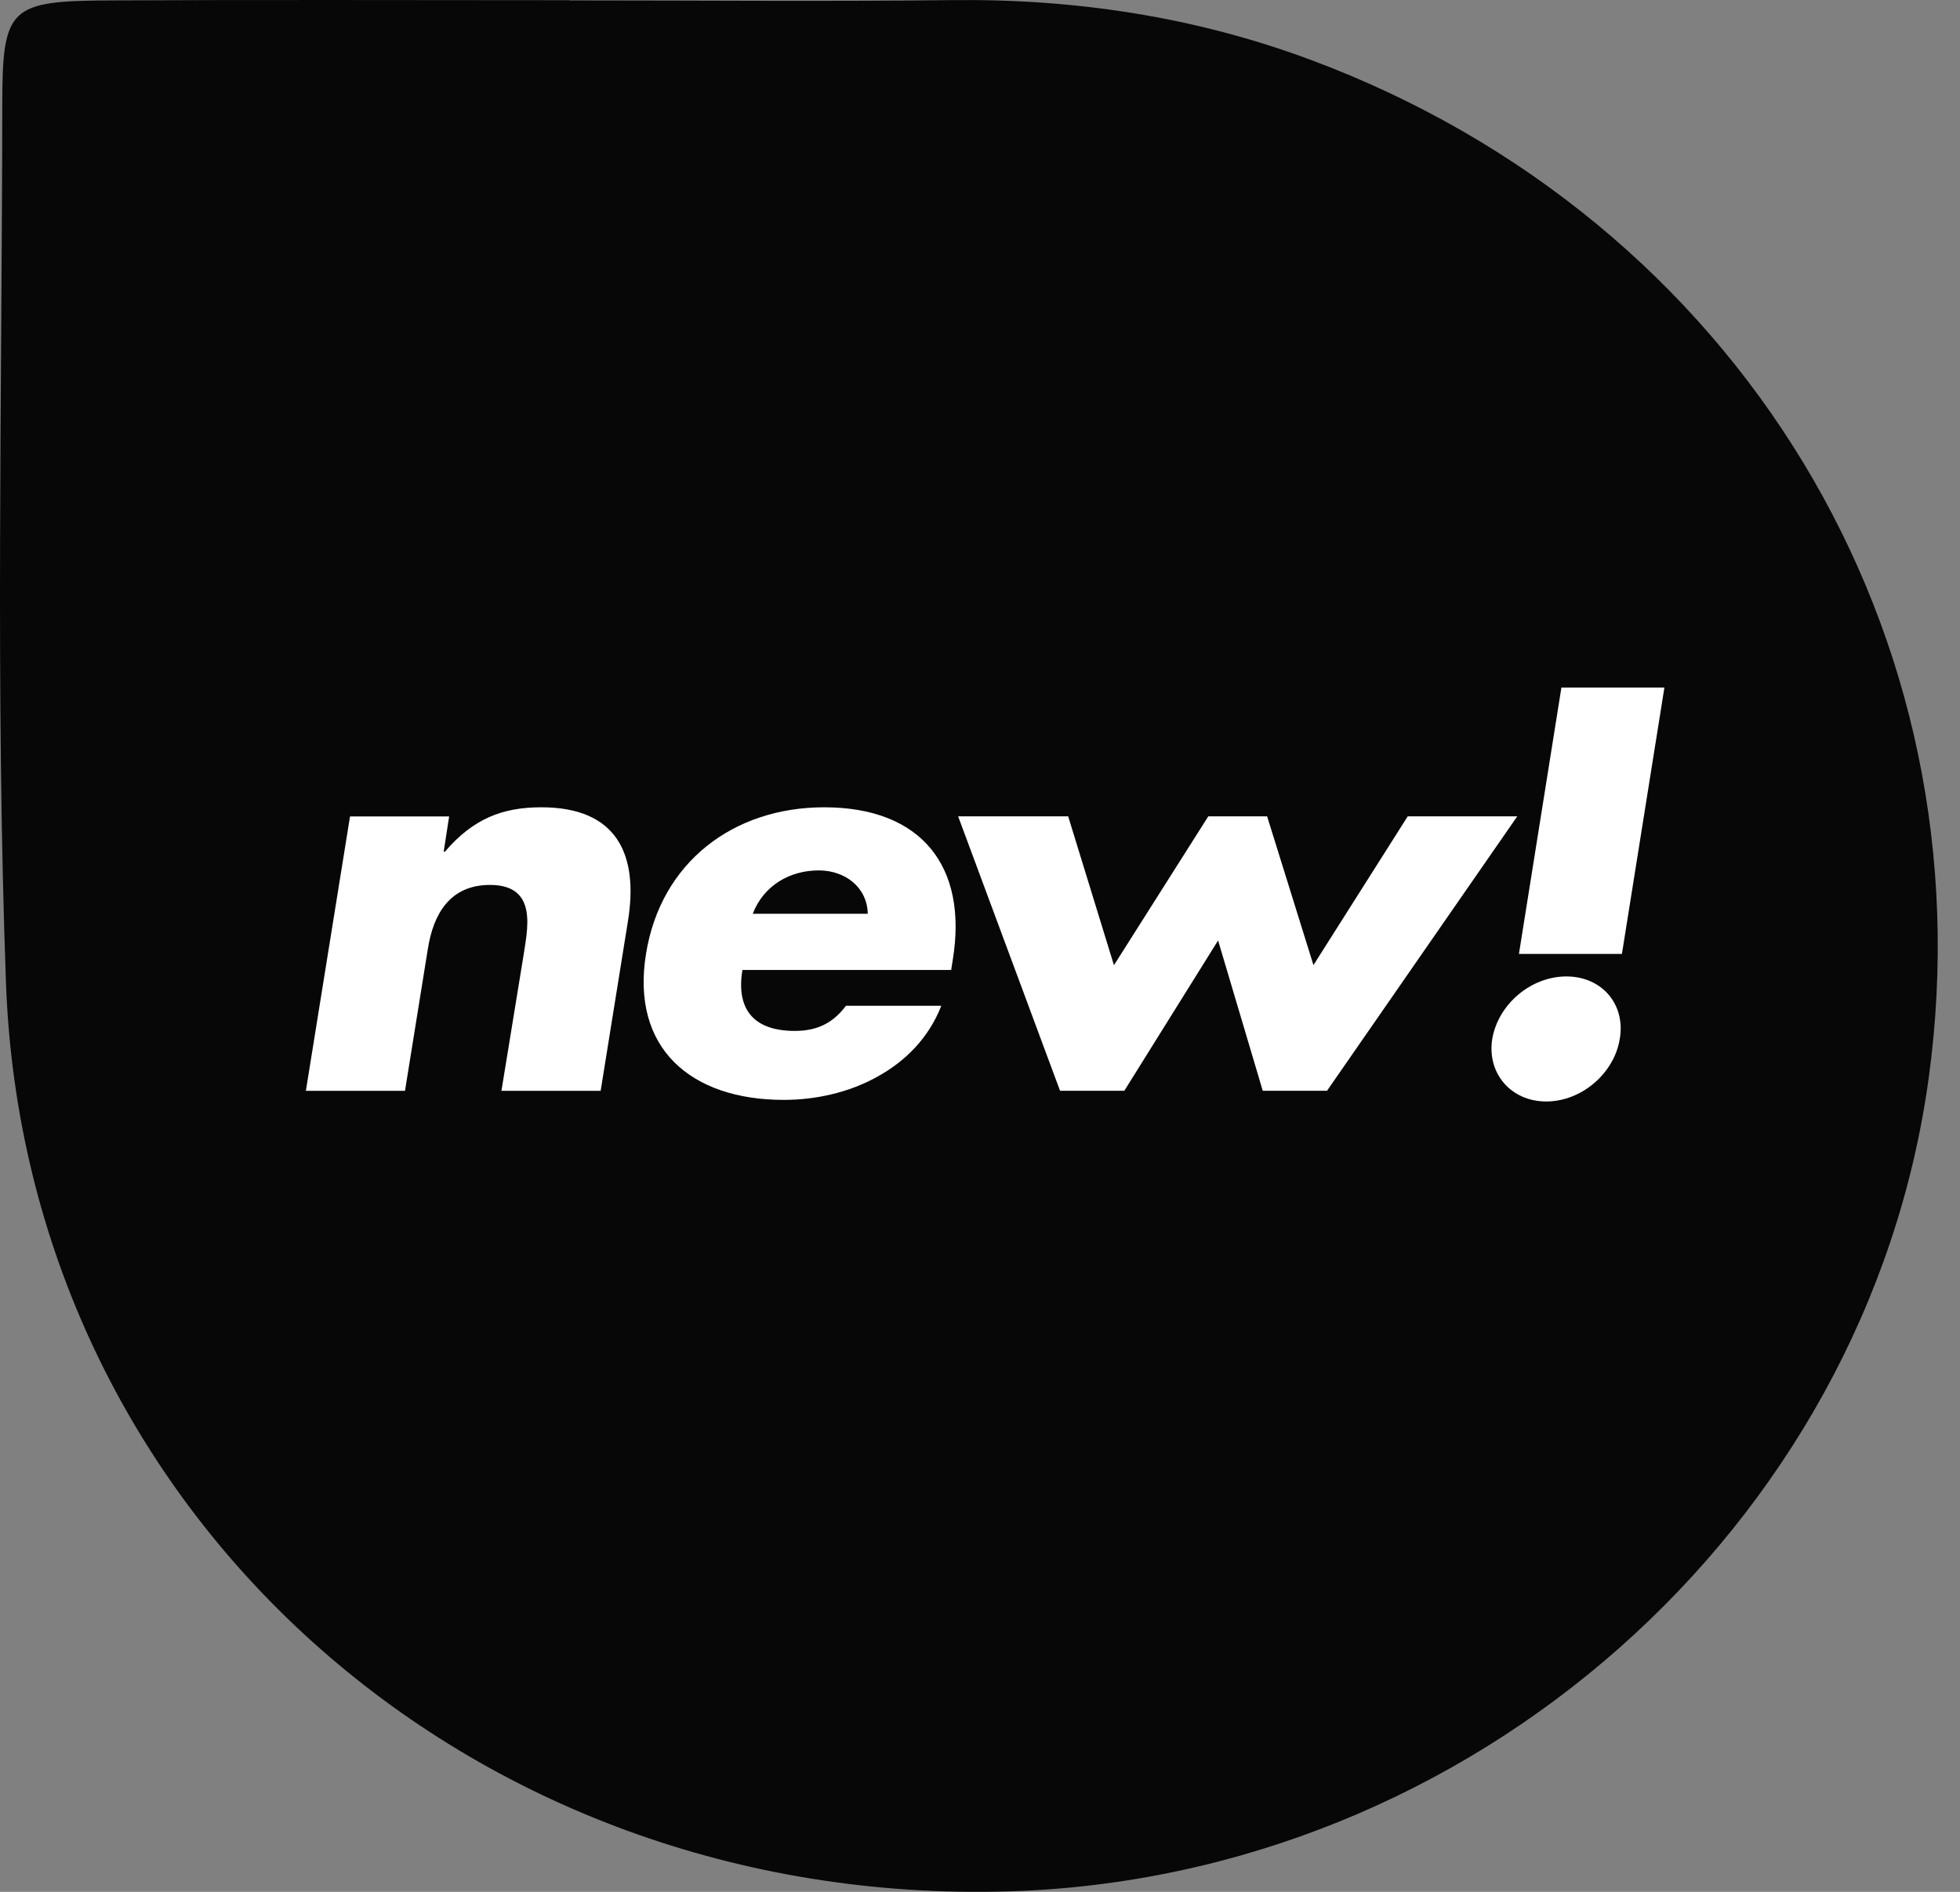
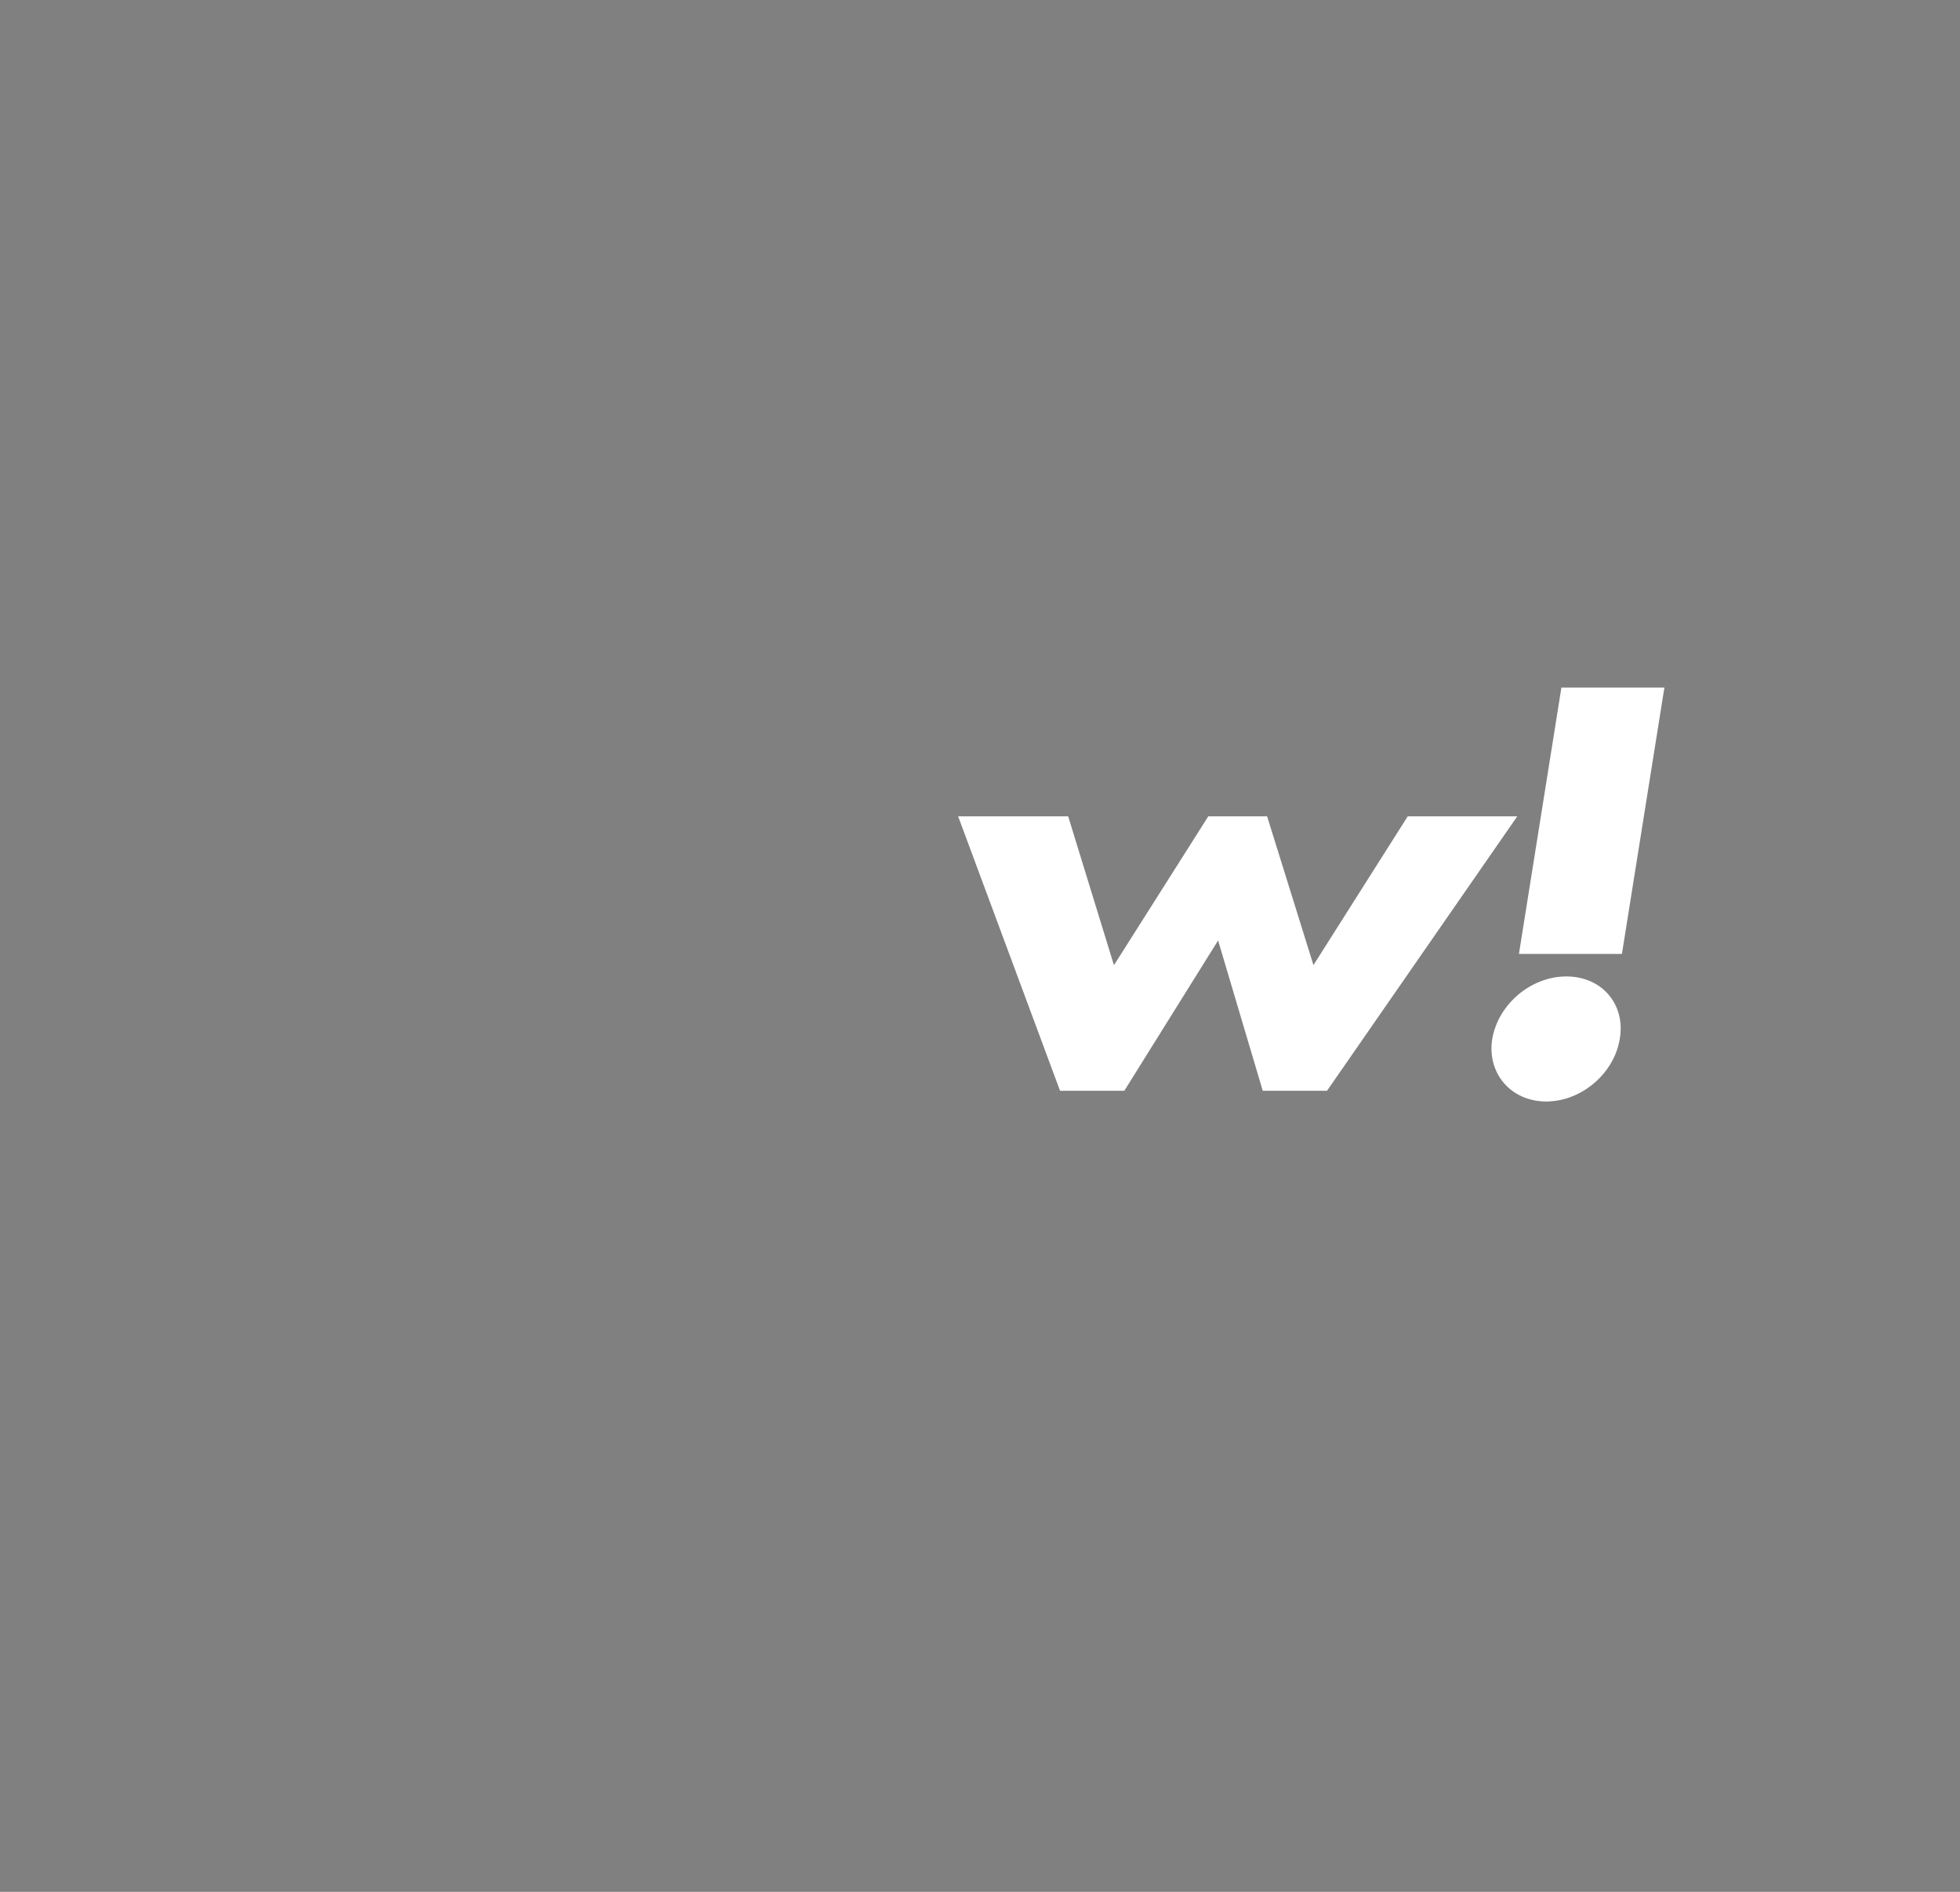
<svg xmlns="http://www.w3.org/2000/svg" width="86" height="83" viewBox="0 0 86 83" fill="none">
  <rect x="0" y="0" width="86" height="83" fill="#808080" stroke="none" />
  <g clip-path="url(#clip0_36524_14256)">
-     <path d="M24.985 0.018C30.579 0.018 36.174 0.069 41.764 0.005C47.188 -0.059 52.447 0.74 57.519 2.629C76.278 9.62 87.31 27.816 84.624 47.315C81.912 67.031 64.554 82.373 44.271 82.979C20.531 83.689 1.093 66.288 0.261 43.093C-0.2 30.268 0.087 17.419 0.1 4.577C0.105 0.3 0.422 0.039 4.85 0.018C11.563 -0.016 18.272 0.009 24.985 0.009V0.018Z" fill="#070707" />
-   </g>
-   <path d="M19.472 37.367H19.52C20.765 35.914 22.054 35.418 23.752 35.418C27.052 35.418 28.031 37.461 27.552 40.418L26.355 47.858H22.002L22.959 41.99C23.125 40.841 23.652 38.824 21.501 38.824C19.733 38.824 19.015 40.114 18.776 41.614L17.77 47.858H13.421L15.358 35.82H19.707L19.468 37.367H19.472Z" fill="white" />
-   <path d="M41.732 42.554H32.576C32.289 44.289 33.077 45.229 34.871 45.229C35.802 45.229 36.521 44.926 37.117 44.127H41.301C40.752 45.537 39.725 46.567 38.48 47.246C37.261 47.926 35.802 48.255 34.392 48.255C30.326 48.255 27.674 46.003 28.345 41.849C28.989 37.837 32.172 35.418 36.164 35.418C40.417 35.418 42.476 37.999 41.806 42.106L41.736 42.55L41.732 42.554ZM38.075 40.089C38.053 38.939 37.095 38.187 35.924 38.187C34.657 38.187 33.508 38.845 33.029 40.089H38.075Z" fill="white" />
+     </g>
  <path d="M48.88 42.342L53.016 35.816H55.598L57.631 42.342L61.767 35.816H66.573L58.227 47.854H55.406L53.447 41.261L49.333 47.854H46.512L42.041 35.816H46.869L48.876 42.342H48.88Z" fill="white" />
  <path d="M71.071 45.582C70.831 47.082 69.399 48.325 67.845 48.325C66.29 48.325 65.237 47.082 65.476 45.582C65.737 44.056 67.174 42.839 68.728 42.839C70.283 42.839 71.336 44.061 71.071 45.582ZM68.511 30.164H73.03L71.166 41.852H66.647L68.511 30.164Z" fill="white" />
  <defs>
    <clipPath id="clip0_36524_14256">
      <rect width="85.024" height="83" fill="white" />
    </clipPath>
  </defs>
</svg>